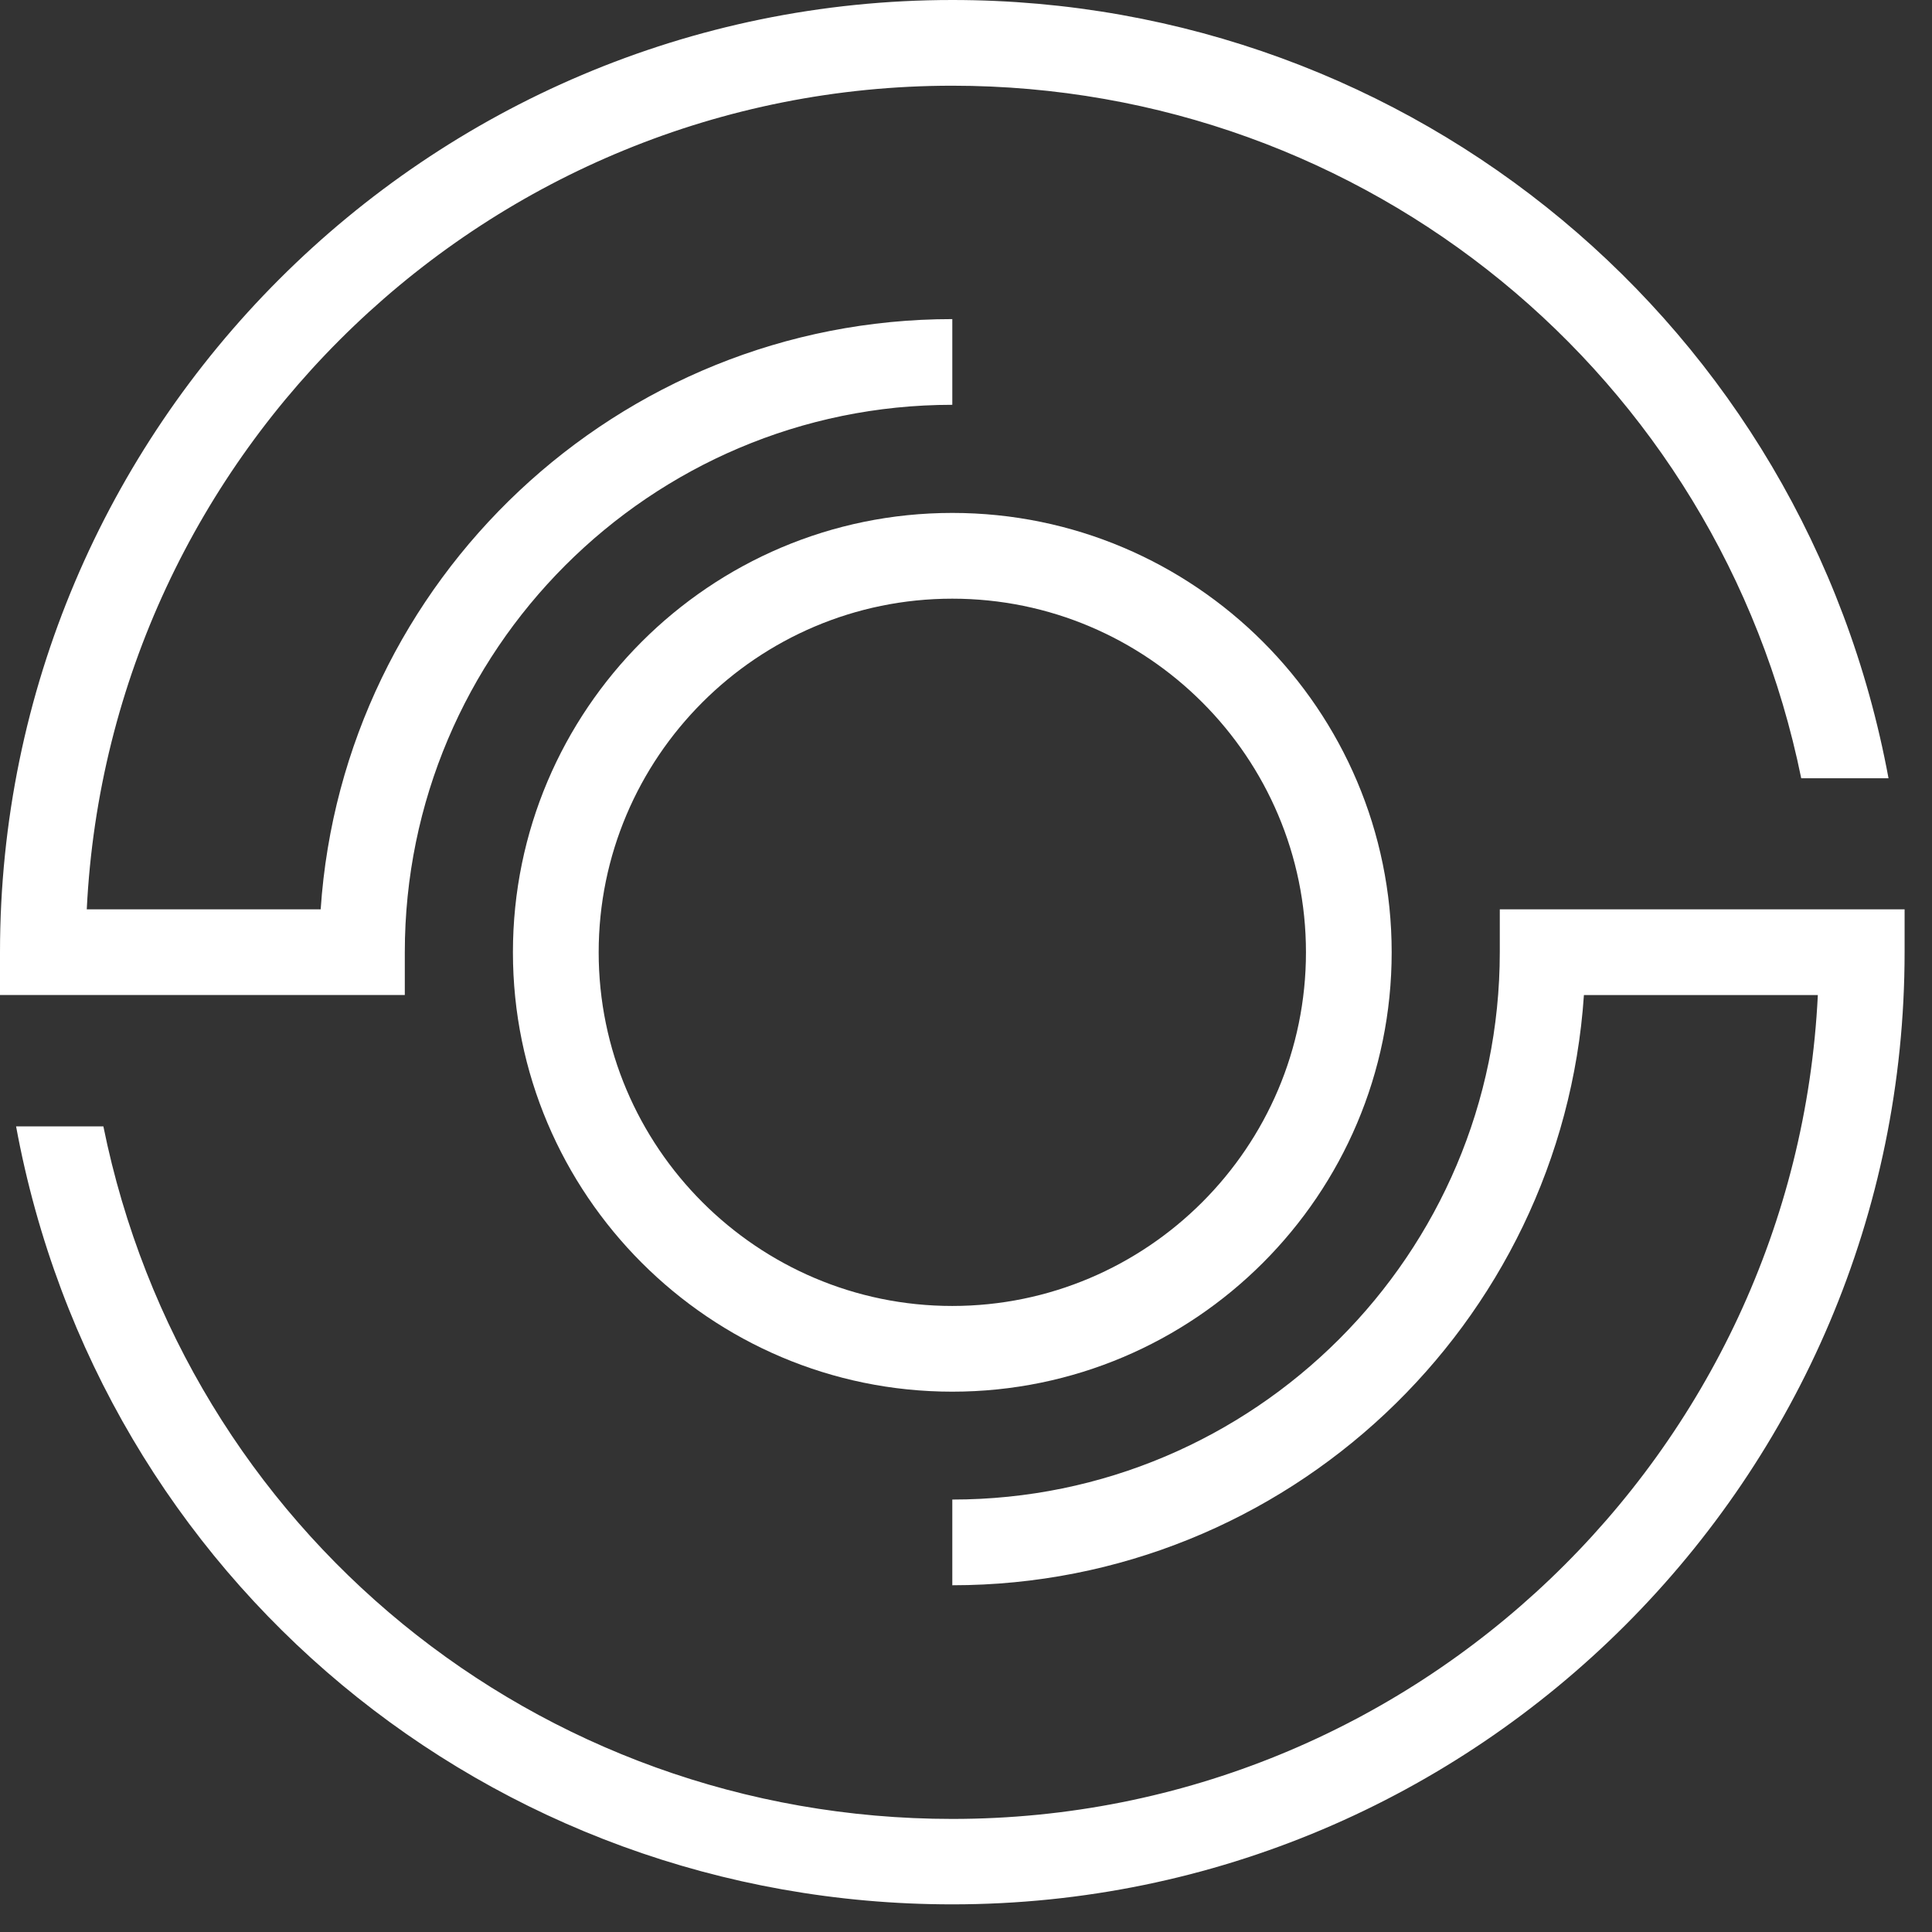
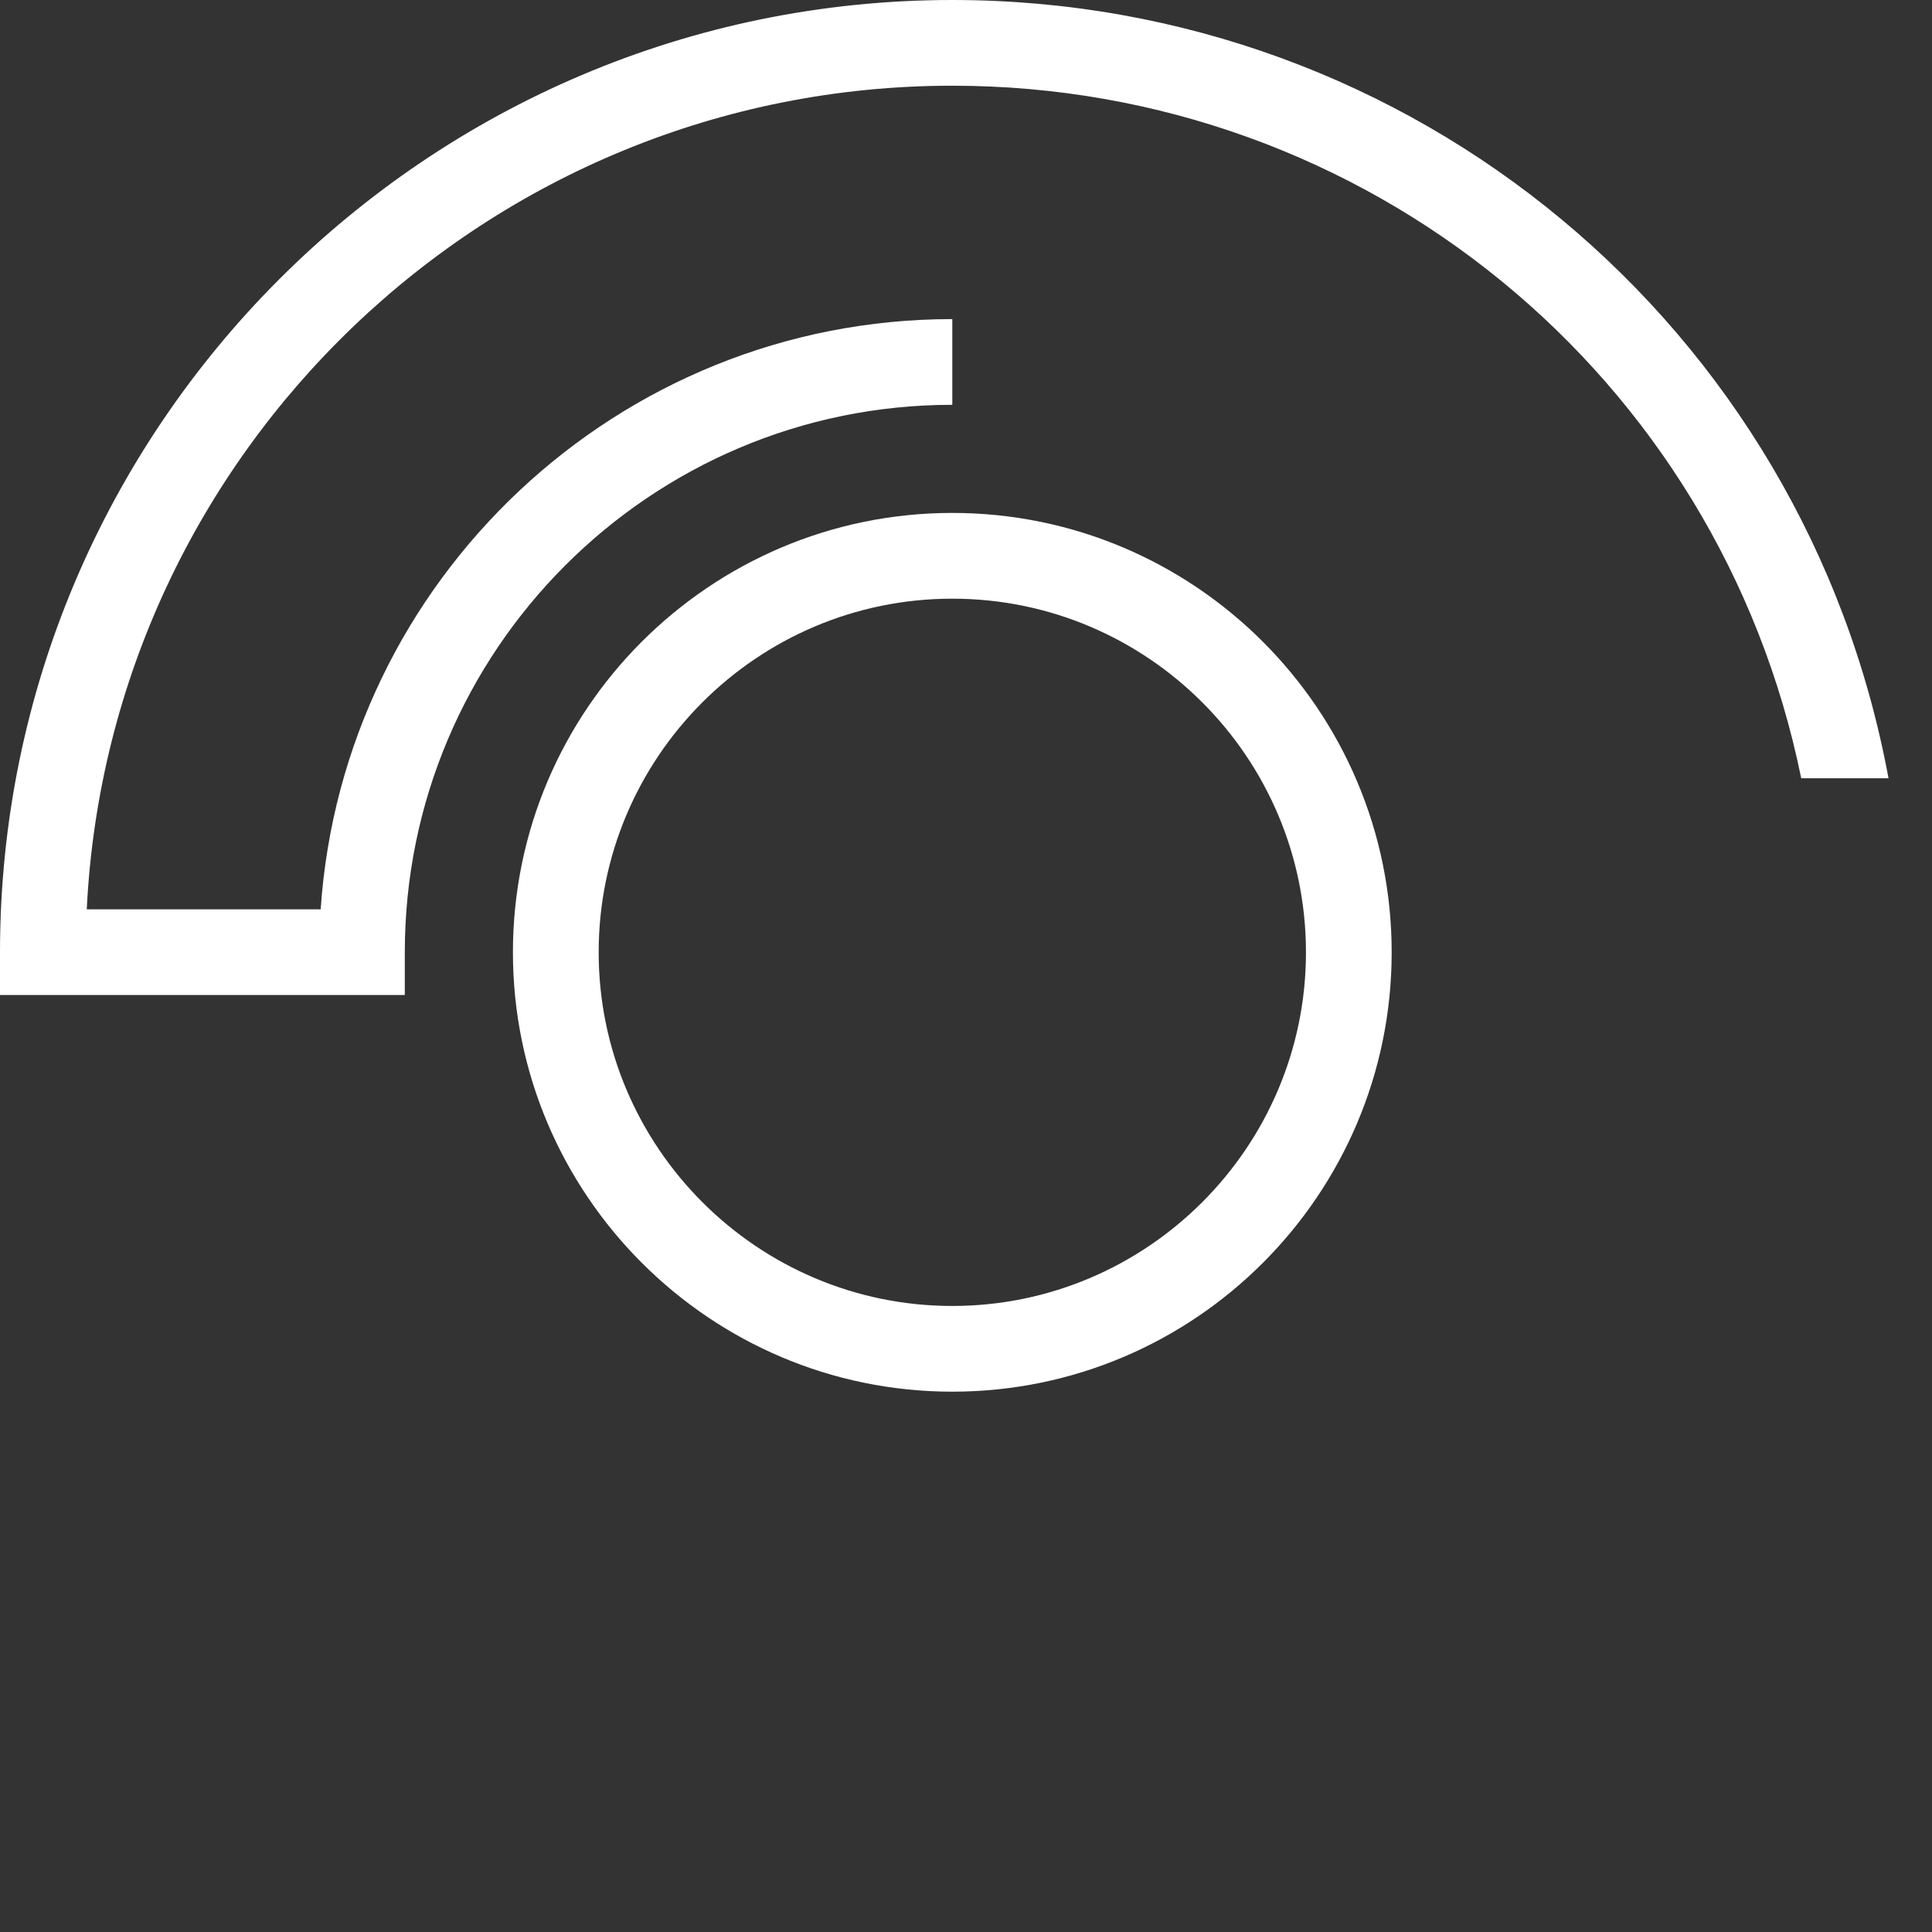
<svg xmlns="http://www.w3.org/2000/svg" width="55" height="55" viewBox="0 0 55 55" fill="none">
  <rect x="0" y="0" width="55" height="55" fill="#333333" stroke="none" />
  <path d="M14.602 27.11C14.602 34.002 20.211 39.618 27.11 39.618C34.01 39.618 39.618 34.01 39.618 27.11C39.618 20.211 34.01 14.602 27.11 14.602C20.211 14.602 14.602 20.211 14.602 27.11ZM37.178 27.11C37.178 32.658 32.658 37.178 27.11 37.178C21.562 37.178 17.043 32.658 17.043 27.11C17.043 21.562 21.555 17.043 27.11 17.043C32.666 17.043 37.178 21.562 37.178 27.11Z" fill="white" />
  <path d="M11.524 27.11C11.524 18.514 18.514 11.524 27.11 11.524V9.084C17.583 9.084 9.76 16.517 9.129 25.886H2.47C3.108 12.853 13.912 2.44 27.11 2.44C38.904 2.44 48.942 10.691 51.277 22.155H53.762C51.382 9.294 40.233 0 27.11 0C12.162 0 0 12.162 0 27.11V28.326H11.524V27.11Z" fill="white" />
-   <path d="M42.696 25.887V27.103C42.696 35.699 35.706 42.689 27.11 42.689V45.129C36.637 45.129 44.46 37.696 45.091 28.327H51.75C51.112 41.367 40.301 51.781 27.11 51.781C15.278 51.781 5.27 43.545 2.943 32.066H0.458C2.83 44.934 13.942 54.213 27.11 54.213C42.058 54.213 54.22 42.051 54.22 27.103V25.887H42.696Z" fill="white" />
</svg>